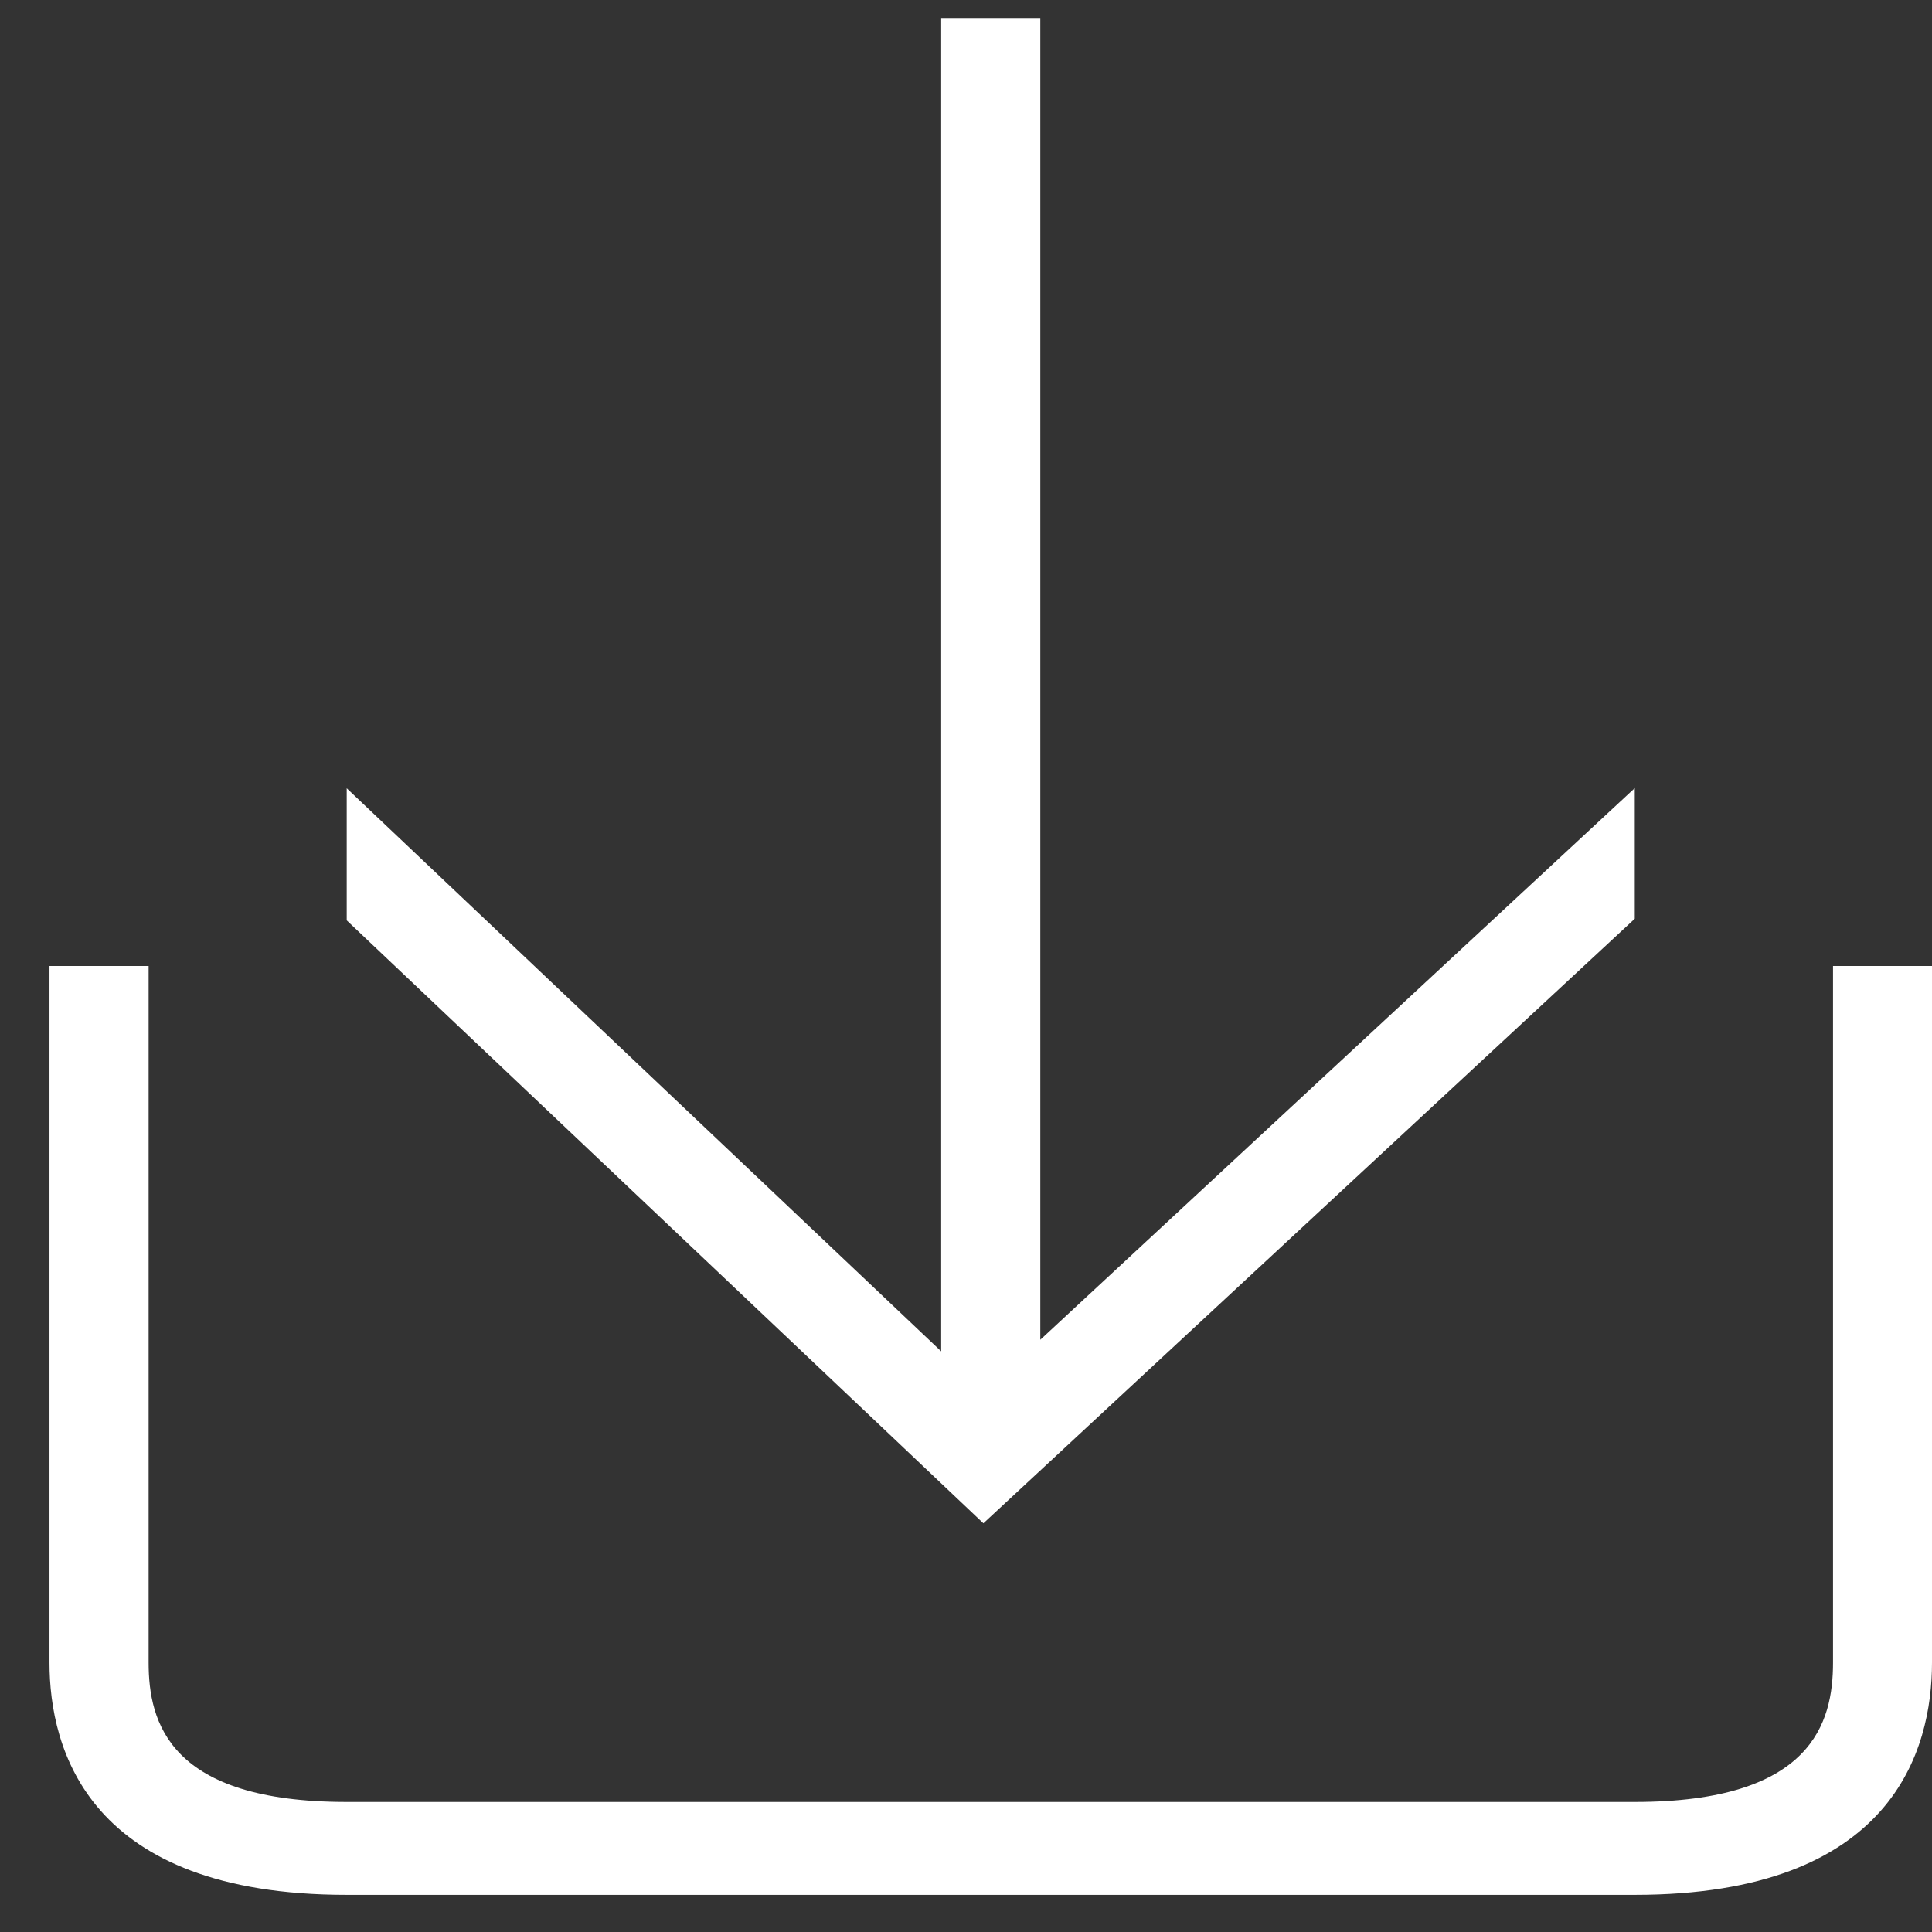
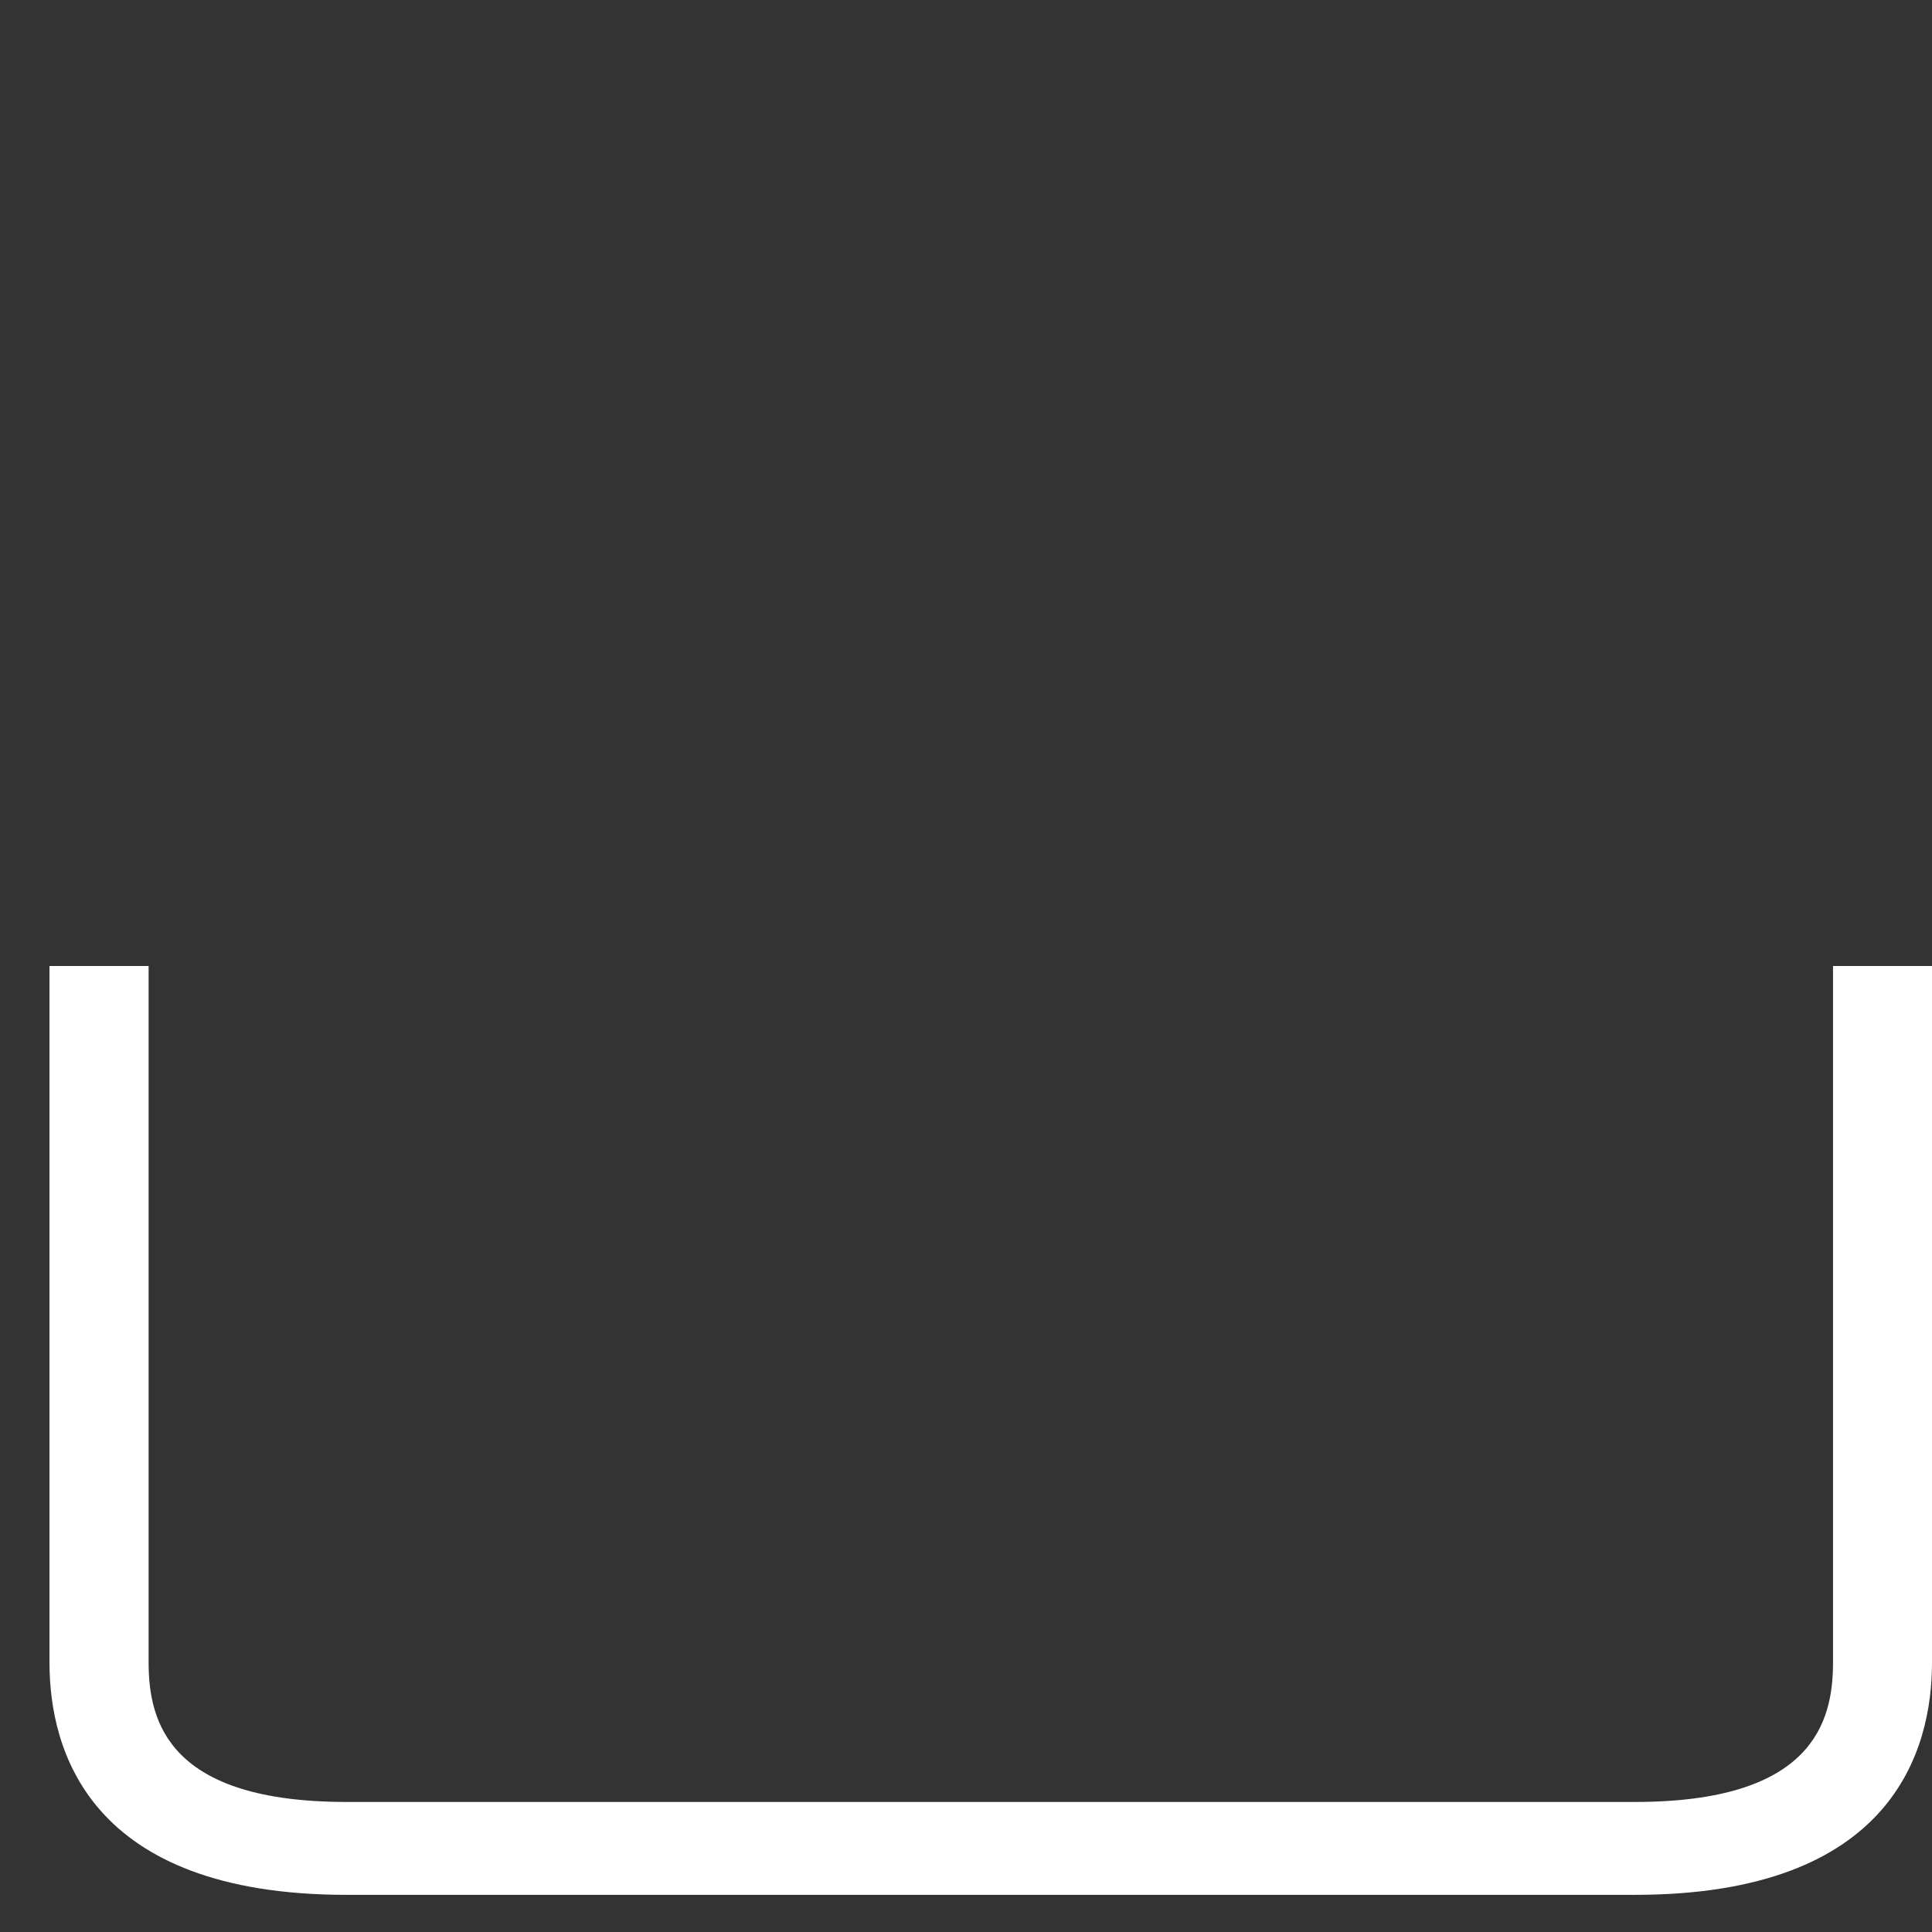
<svg xmlns="http://www.w3.org/2000/svg" width="13" height="13" viewBox="0 0 13 13" fill="none">
  <rect x="0" y="0" width="13" height="13" fill="#333333" stroke="none" />
  <path d="M11 12.125L2.333 12.125C1.139 12.125 1 11.59 1 11.187L1 6.5L0.333 6.5L0.333 11.187C0.333 11.771 0.593 12.75 2.333 12.75L11 12.75C12.74 12.75 13 11.771 13 11.187L13 6.5L12.334 6.5L12.334 11.187C12.334 11.59 12.195 12.125 11 12.125Z" fill="white" />
-   <path d="M11 6.182L11 5.303L7 9.015L7 0.121L6.333 0.121L6.333 9.093L2.333 5.304L2.333 6.193L6.617 10.25L11 6.182Z" fill="white" />
</svg>